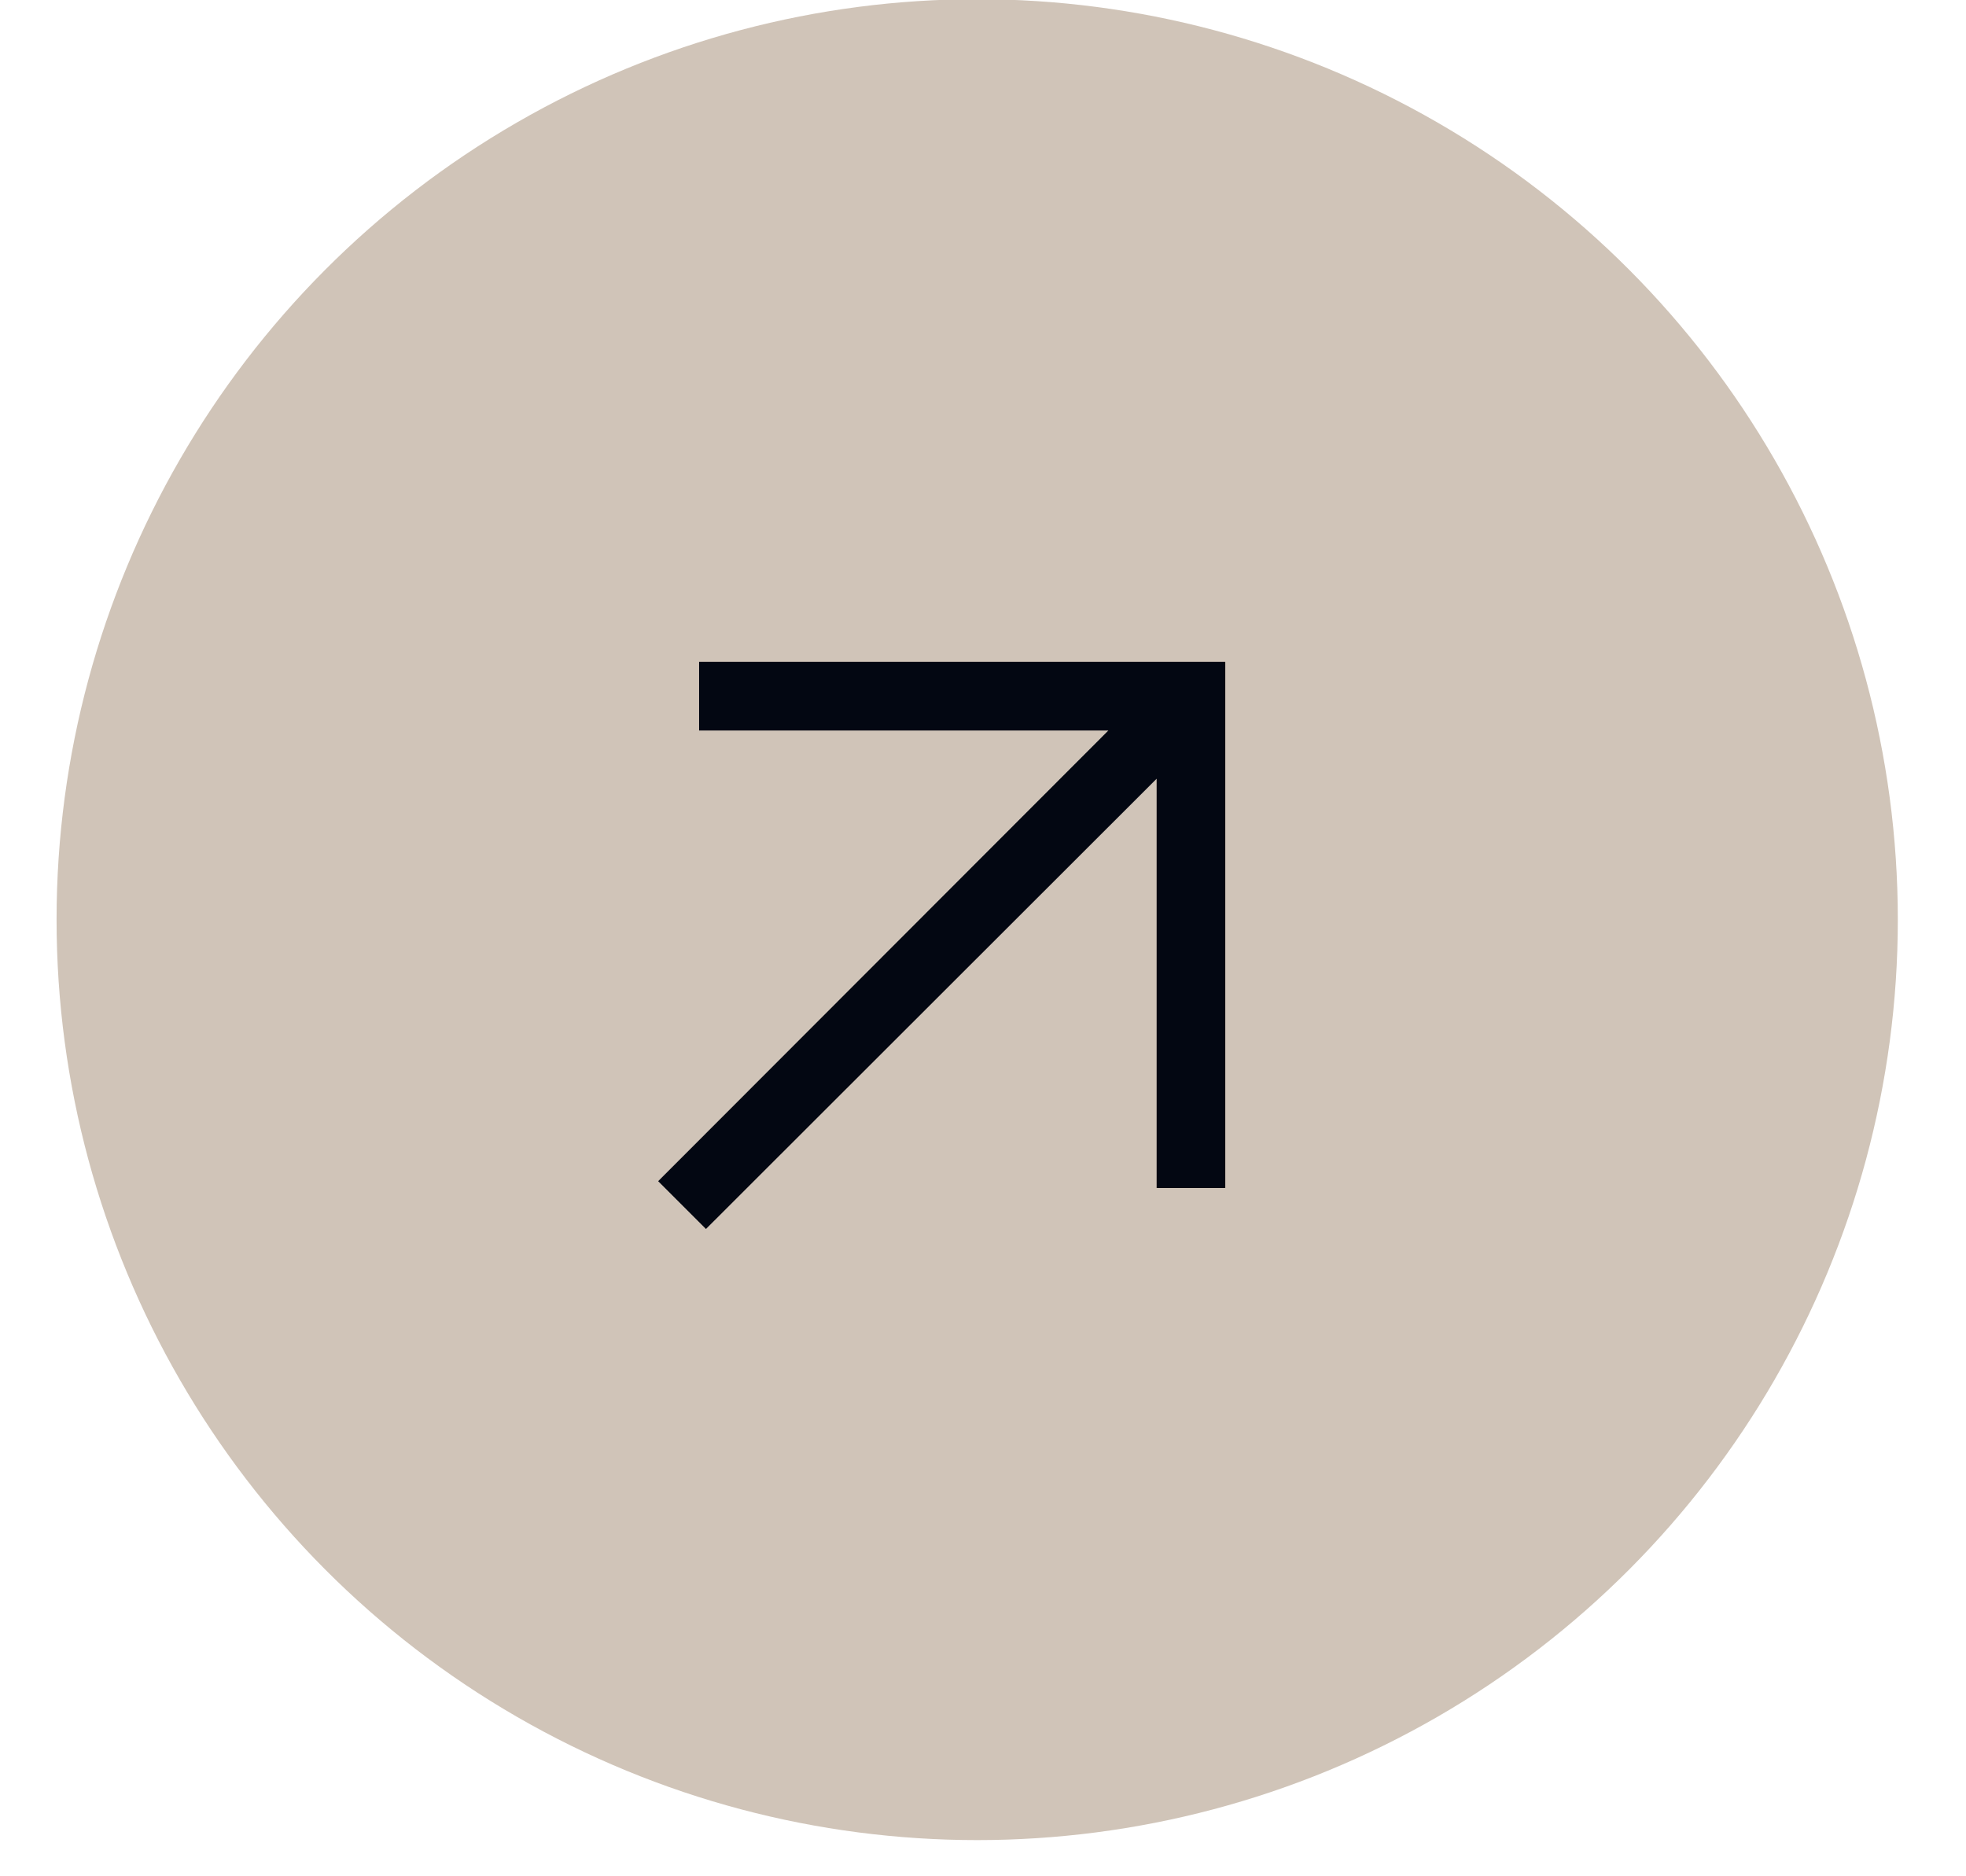
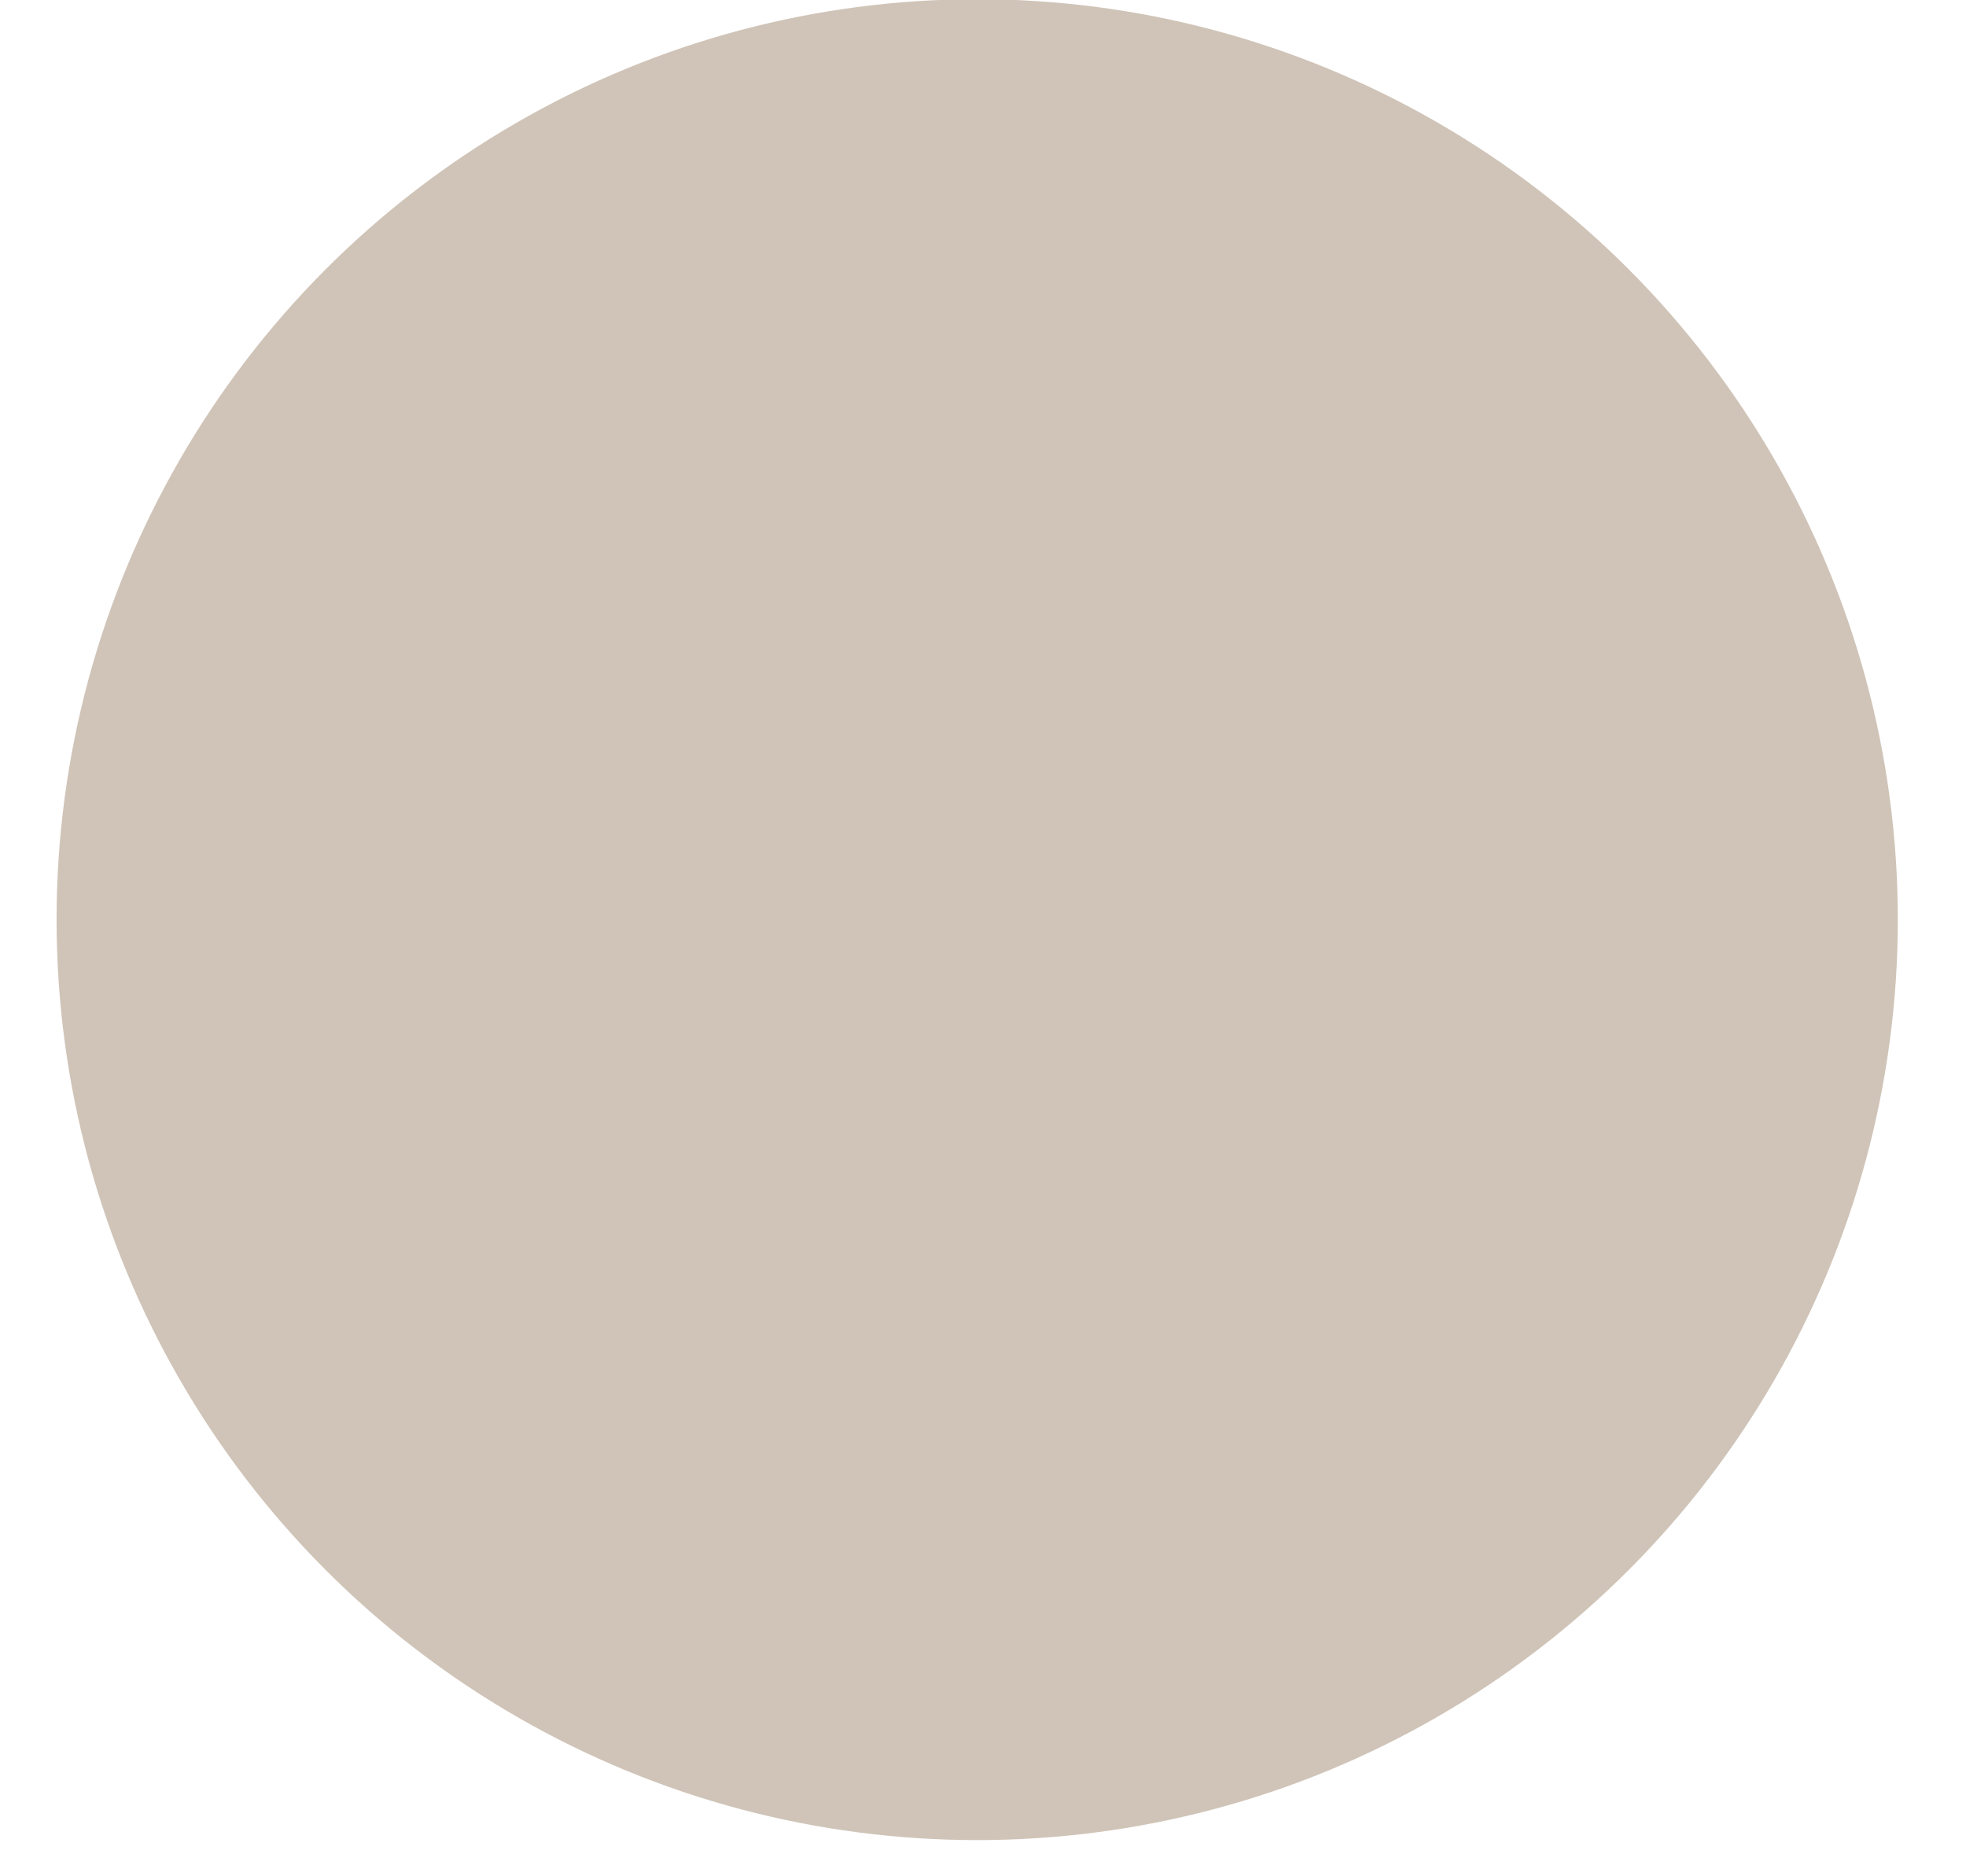
<svg xmlns="http://www.w3.org/2000/svg" width="22" height="21" viewBox="0 0 22 21" fill="none">
  <circle cx="10.935" cy="10.293" r="10.302" fill="#D0C4B8" />
-   <path d="M7.9 13.755L12.943 8.716V13.297H13.711V7.408H7.823V8.176H12.403L7.365 13.22L7.9 13.755Z" fill="#030712" />
</svg>